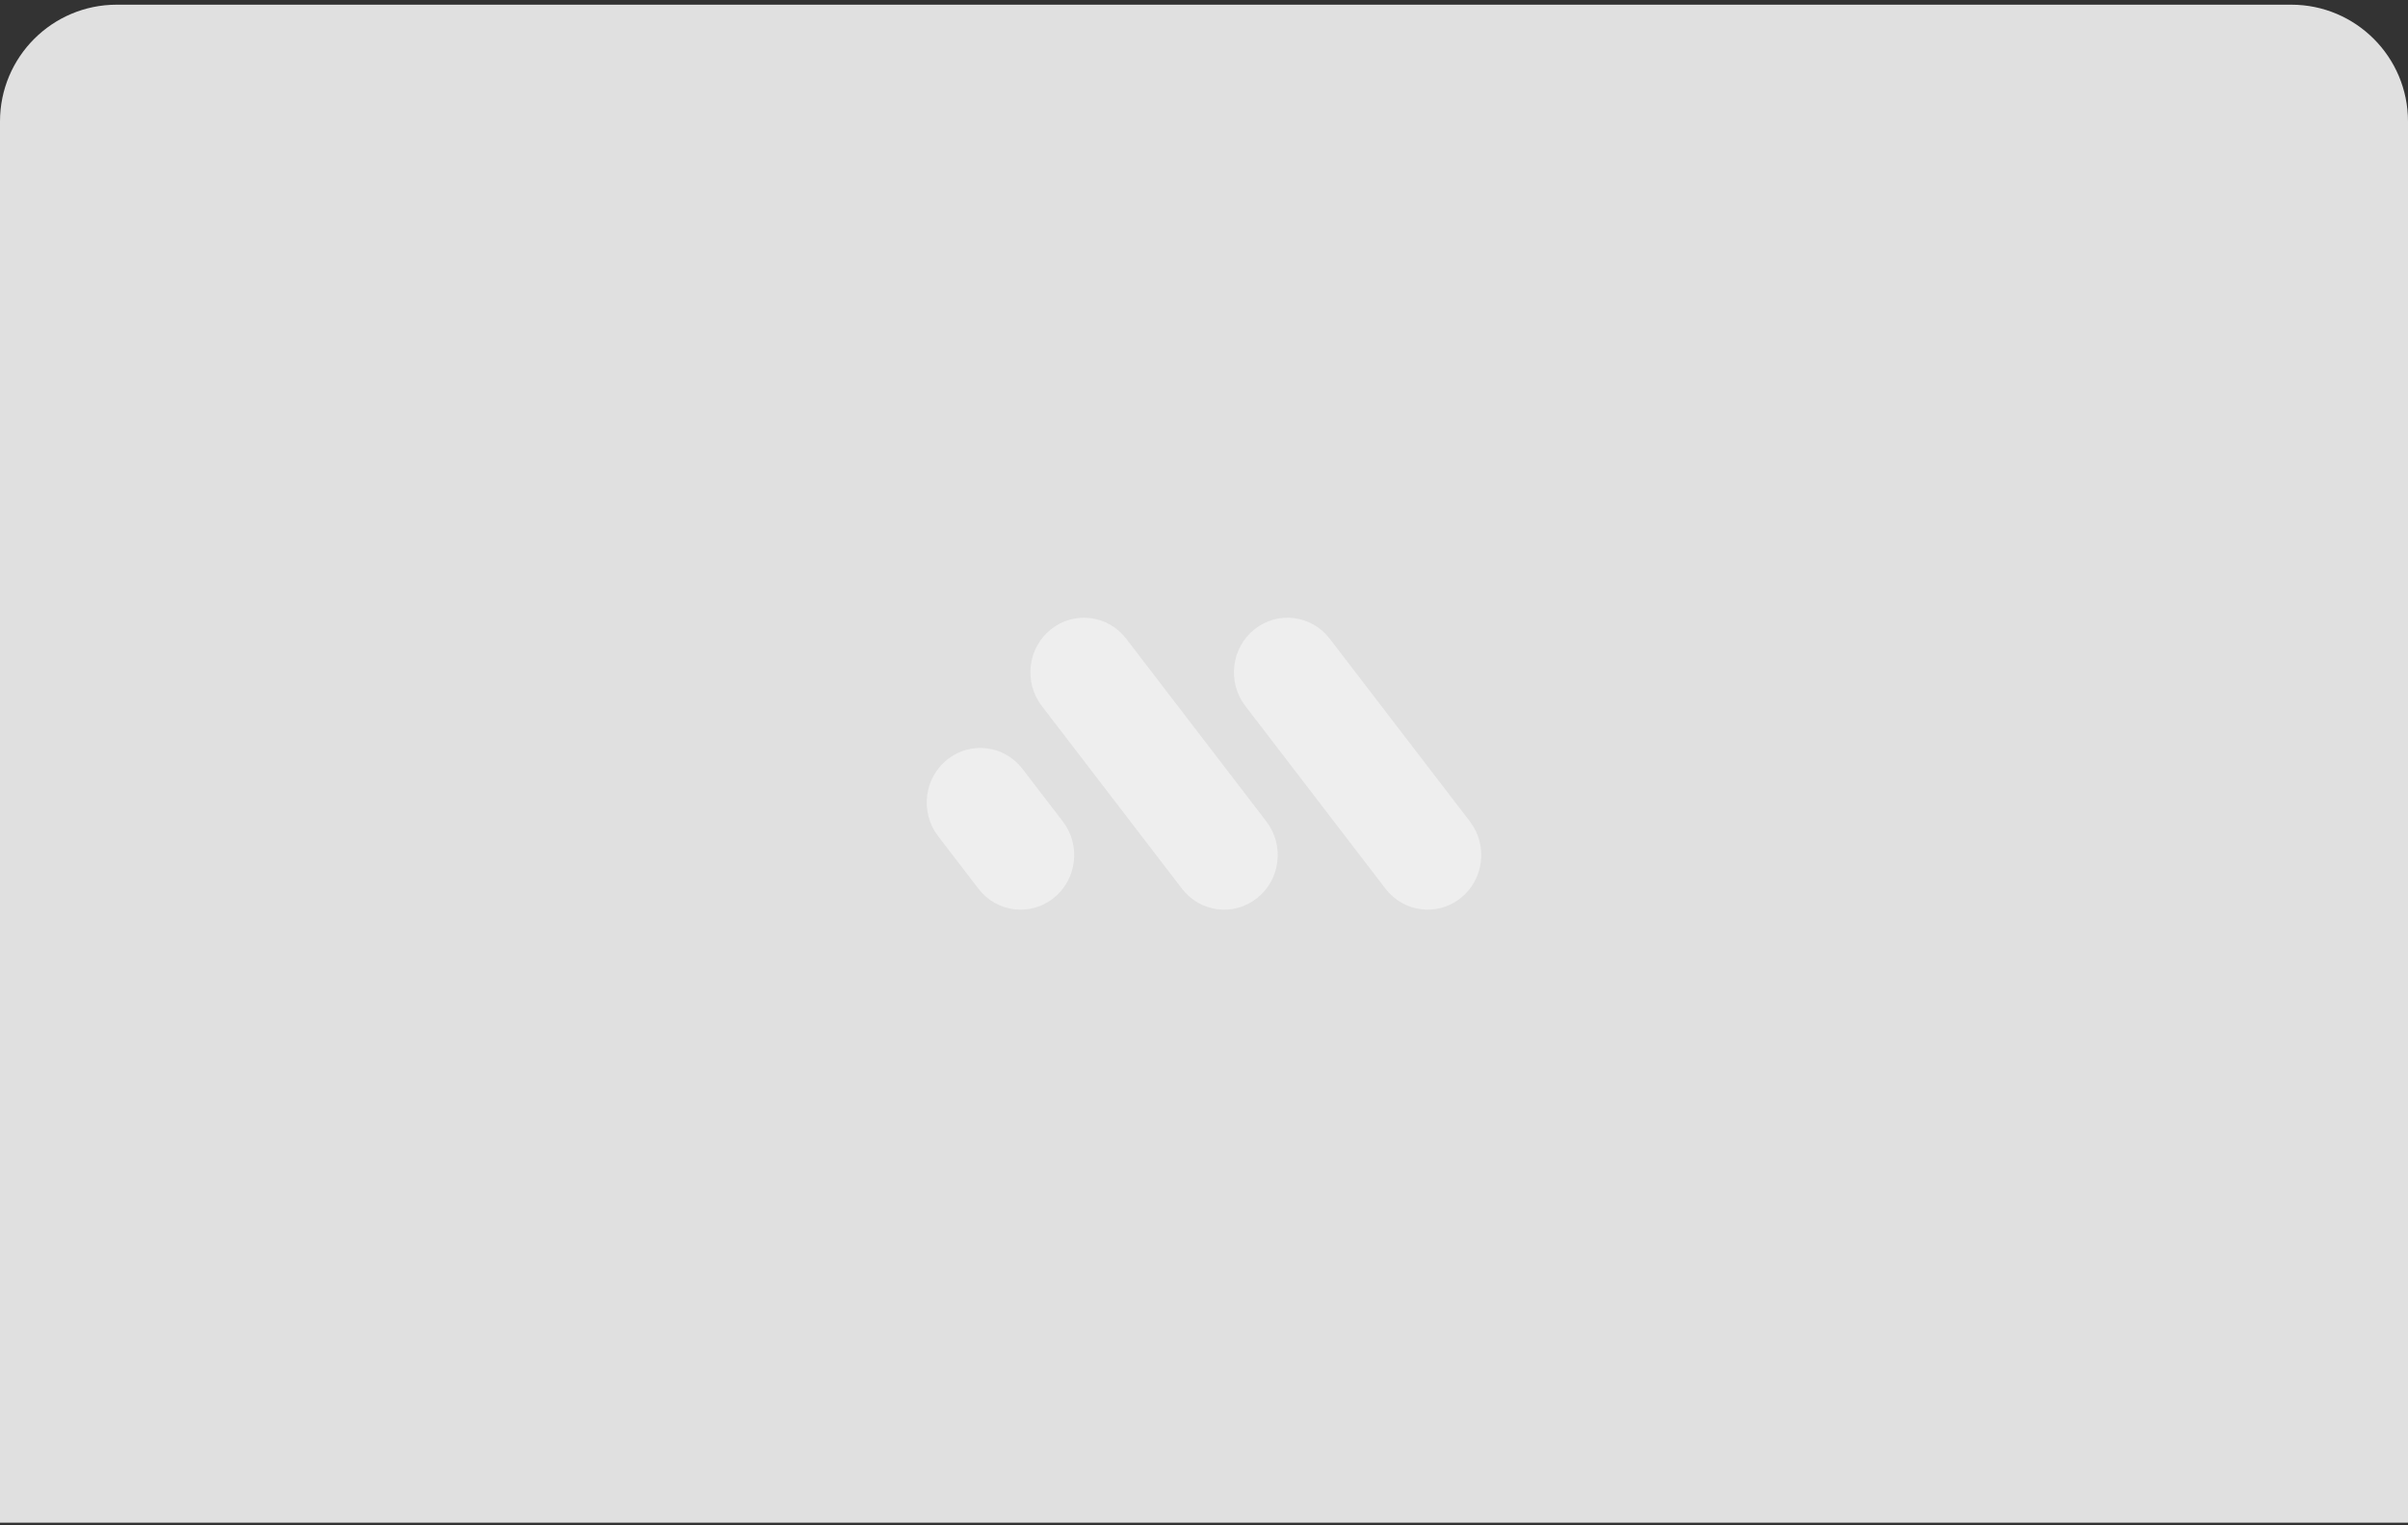
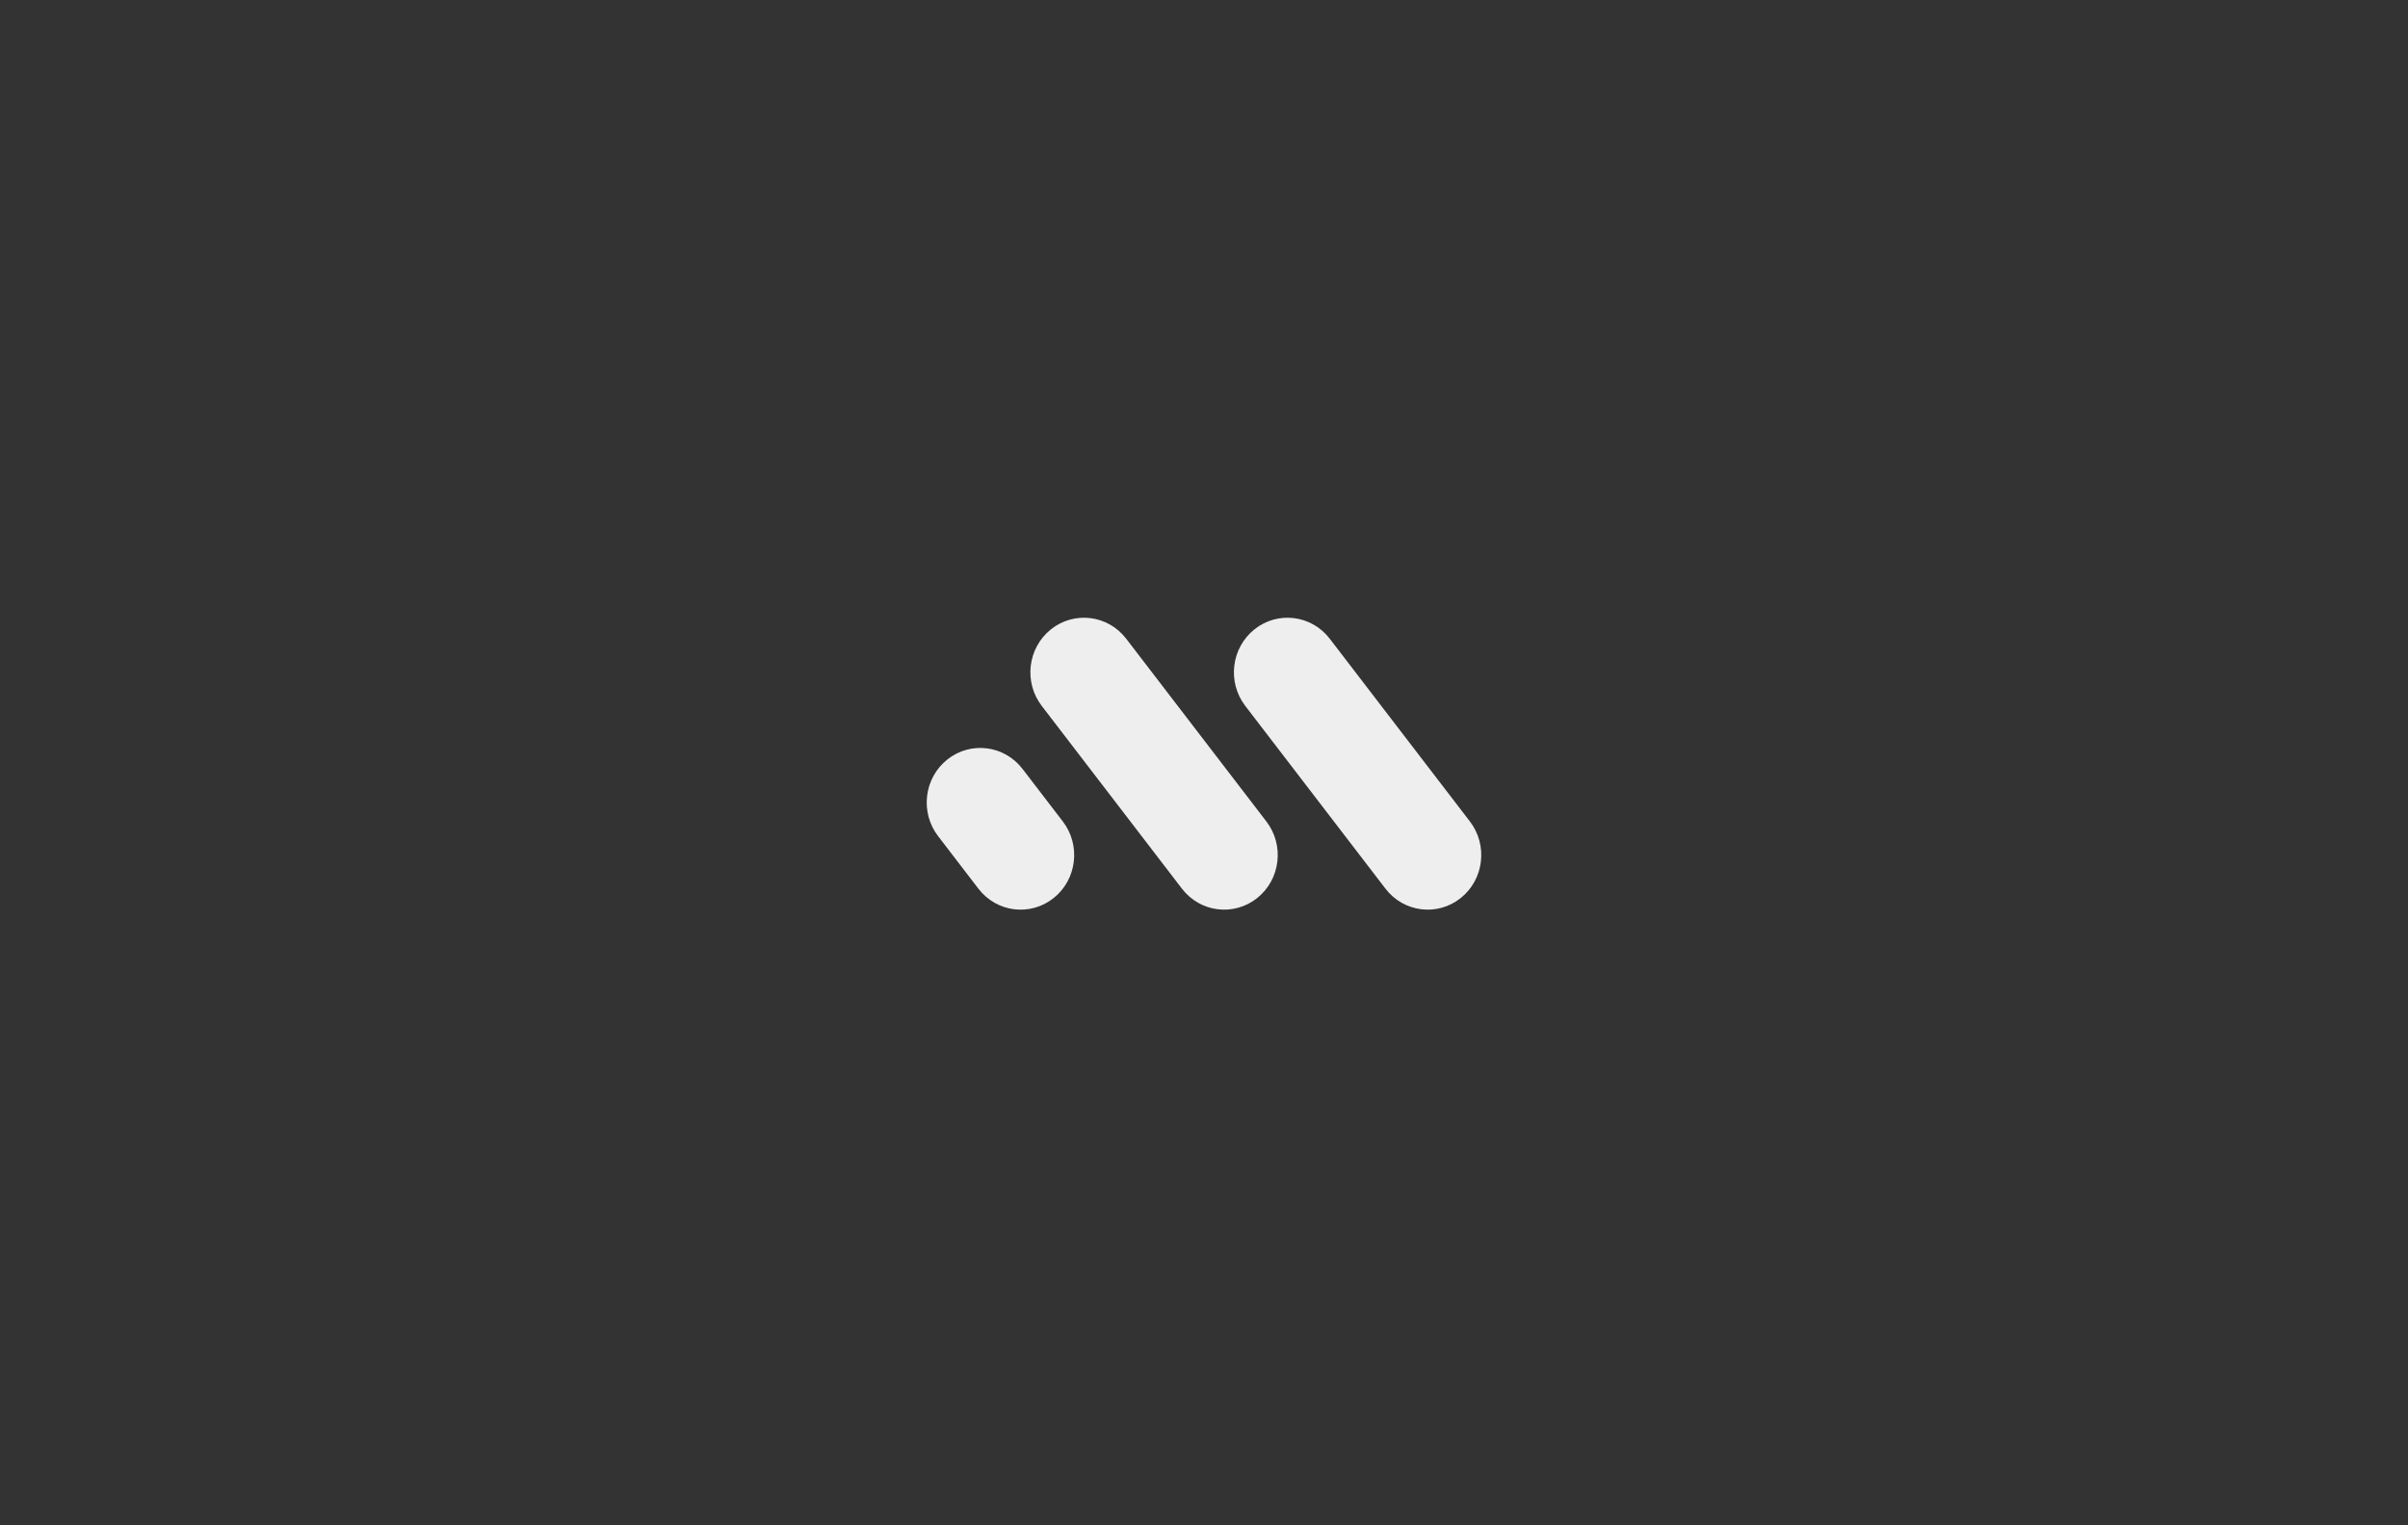
<svg xmlns="http://www.w3.org/2000/svg" width="330" height="209" viewBox="0 0 330 209" fill="none">
  <rect x="0" y="0" width="330" height="209" fill="#333333" stroke="none" />
-   <path d="M0 16.642C0 7.805 7.163 0.642 16 0.642H314C322.837 0.642 330 7.805 330 16.642V208.642H0V16.642Z" fill="#E0E0E0" />
  <path d="M129.822 104.069C133.018 101.527 137.632 102.103 140.129 105.357L145.654 112.559C148.151 115.814 147.584 120.514 144.389 123.056C141.193 125.599 136.579 125.022 134.082 121.767L128.557 114.565C126.06 111.311 126.627 106.612 129.822 104.069ZM144.029 86.227C147.225 83.685 151.839 84.261 154.336 87.515L173.549 112.559C176.046 115.814 175.479 120.513 172.283 123.055C169.088 125.598 164.473 125.021 161.977 121.767L142.764 96.723C140.267 93.469 140.834 88.77 144.029 86.227ZM171.922 86.227C175.117 83.685 179.732 84.261 182.229 87.515L201.442 112.559C203.938 115.814 203.371 120.513 200.176 123.055C196.98 125.598 192.366 125.021 189.869 121.767L170.656 96.723C168.16 93.469 168.727 88.77 171.922 86.227Z" fill="#EEEEEE" />
</svg>